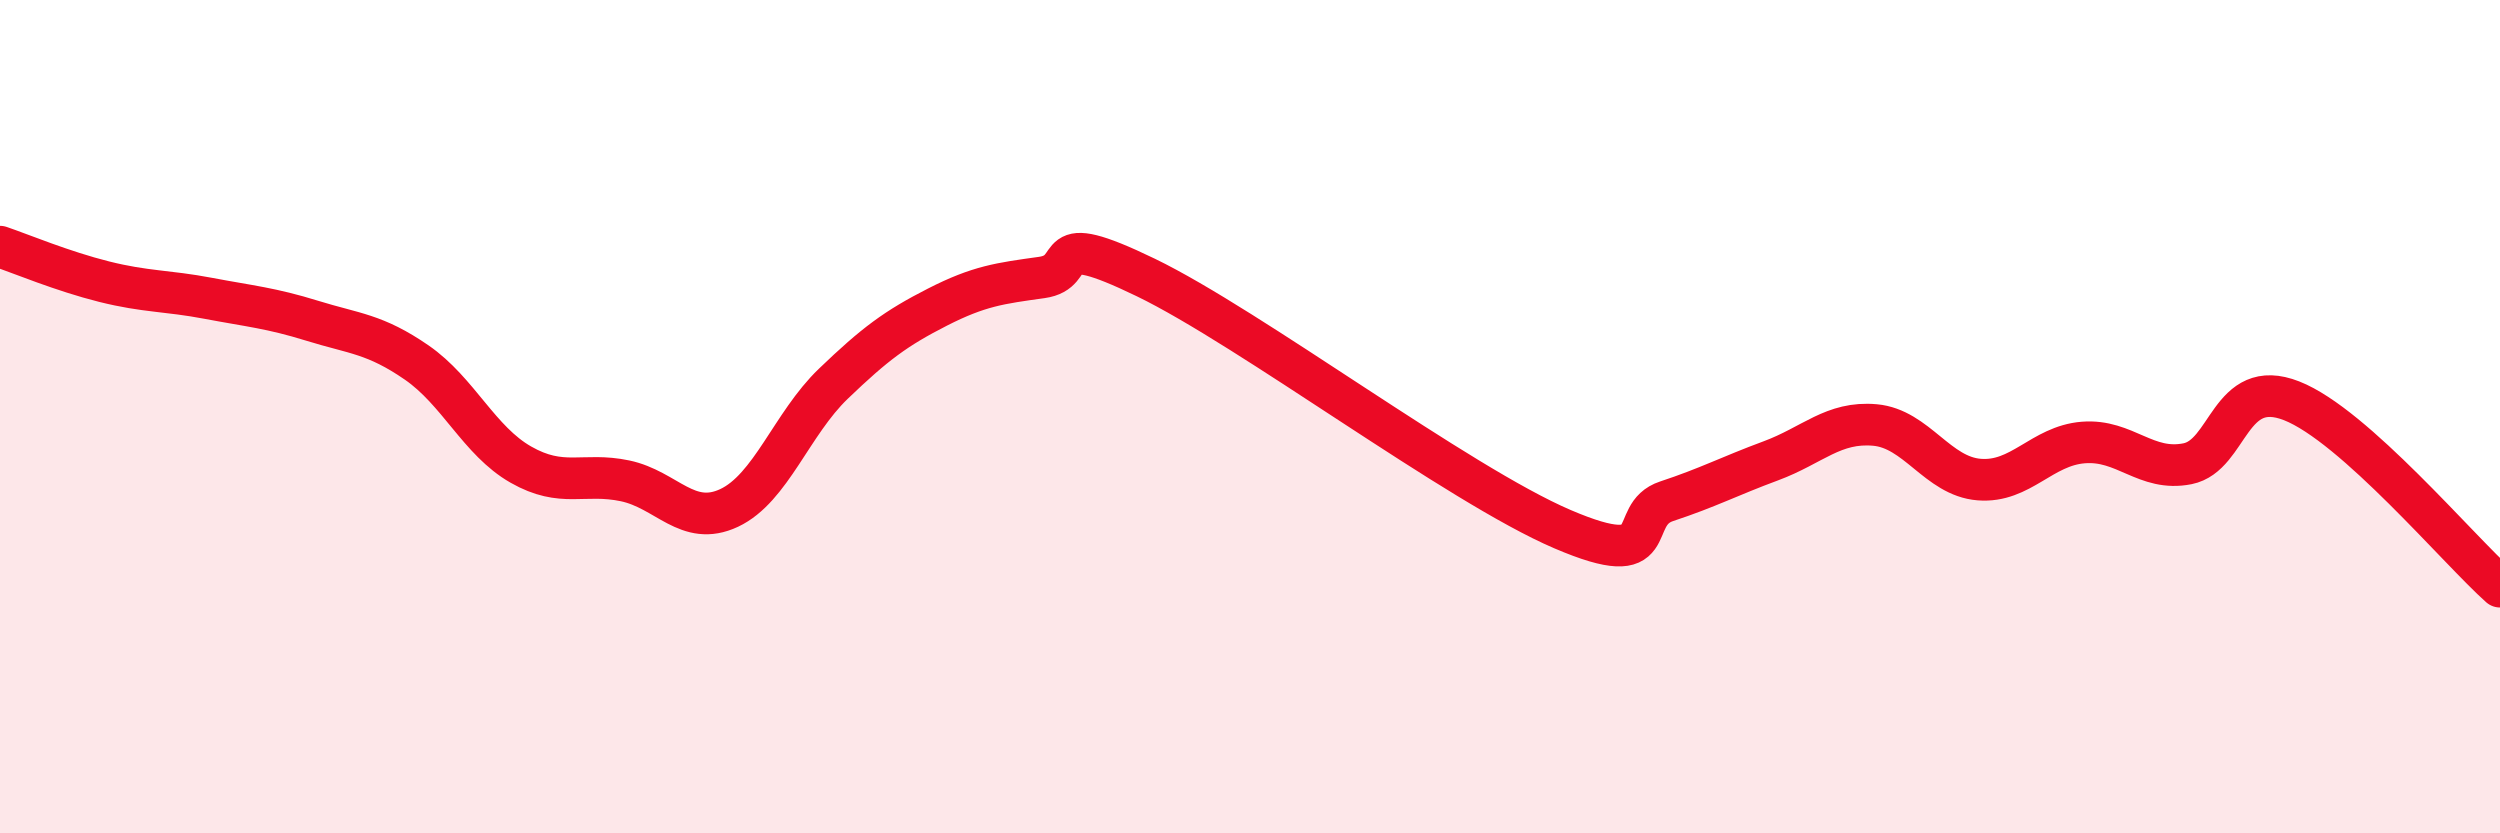
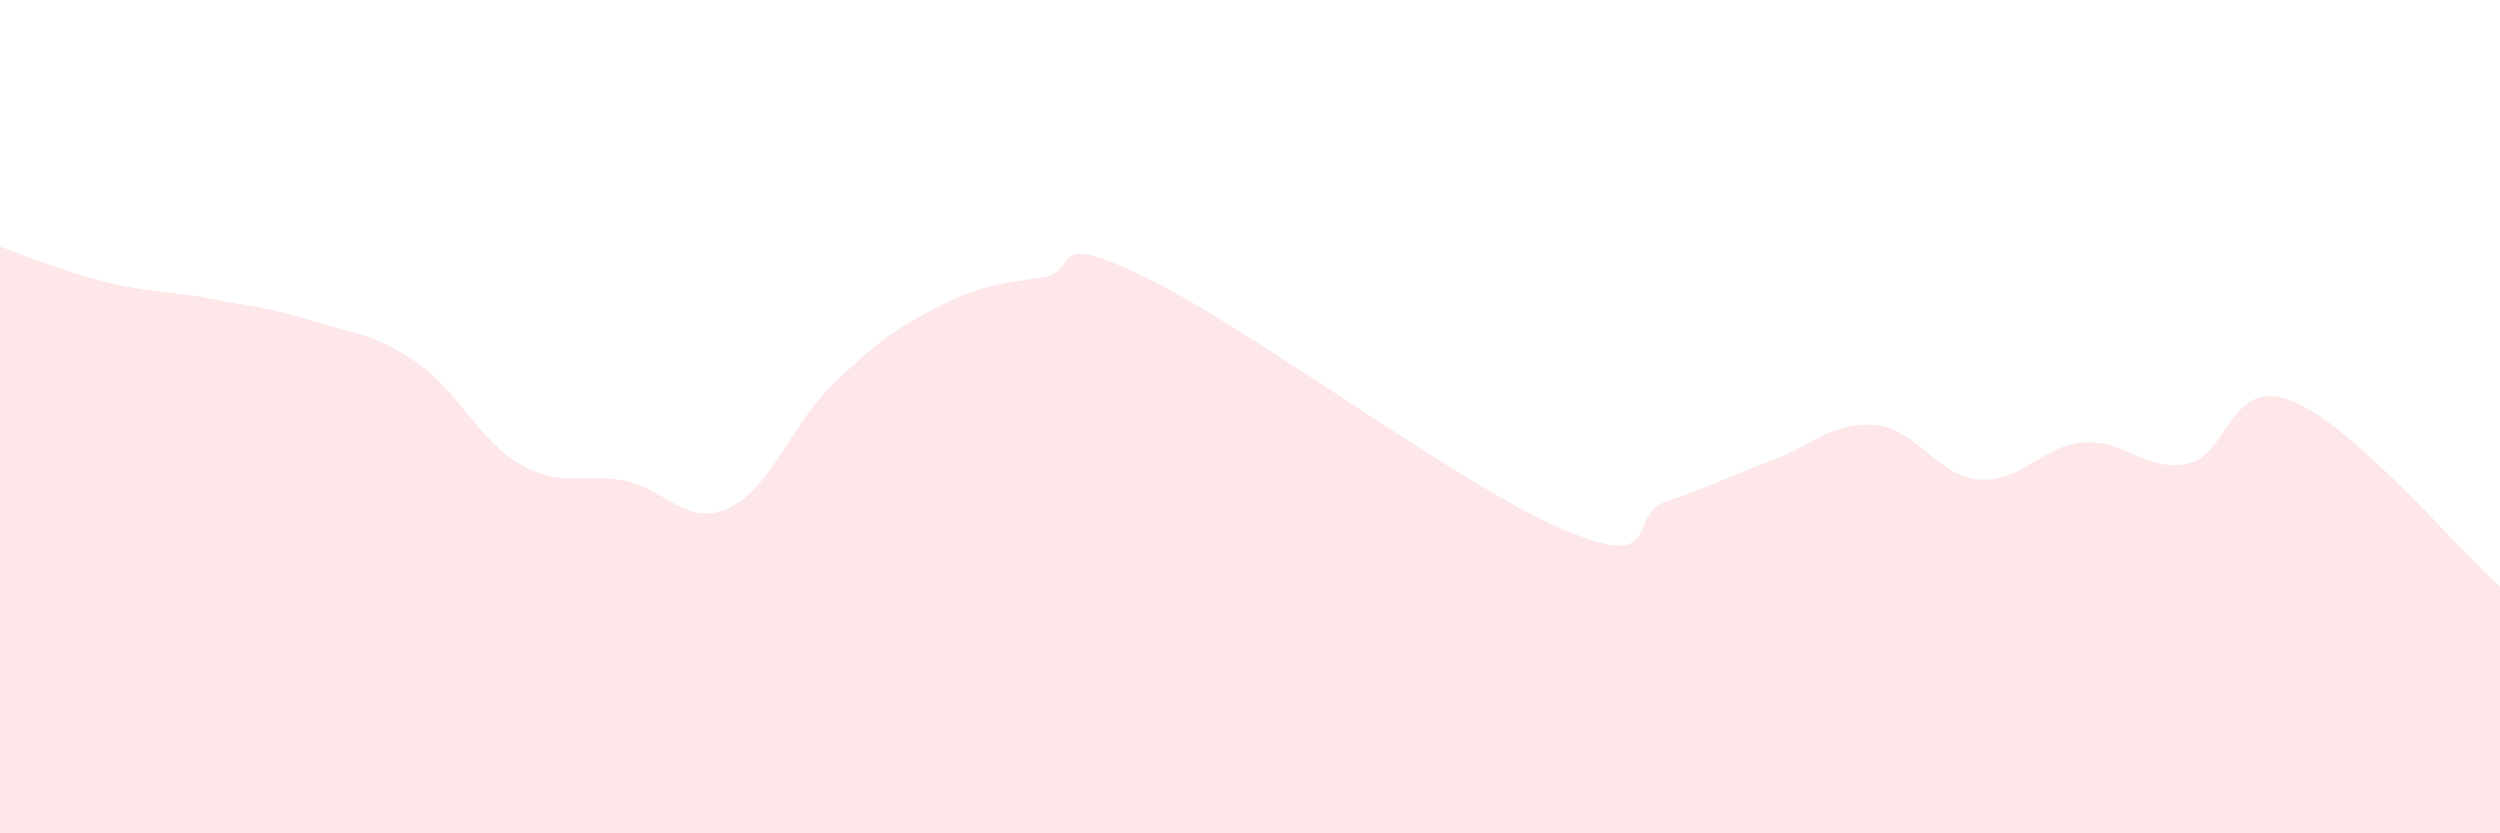
<svg xmlns="http://www.w3.org/2000/svg" width="60" height="20" viewBox="0 0 60 20">
-   <path d="M 0,5.92 C 0.5,6.09 1.5,6.51 2.5,6.76 C 3.5,7.01 4,6.97 5,7.16 C 6,7.35 6.5,7.39 7.5,7.7 C 8.5,8.01 9,8.01 10,8.7 C 11,9.39 11.5,10.58 12.5,11.15 C 13.5,11.72 14,11.33 15,11.54 C 16,11.75 16.5,12.66 17.5,12.19 C 18.5,11.72 19,10.17 20,9.21 C 21,8.25 21.5,7.88 22.5,7.37 C 23.5,6.86 24,6.8 25,6.66 C 26,6.52 25,5.45 27.5,6.66 C 30,7.87 35,11.63 37.5,12.7 C 40,13.77 39,12.36 40,12.03 C 41,11.7 41.5,11.43 42.5,11.06 C 43.5,10.69 44,10.11 45,10.2 C 46,10.29 46.5,11.43 47.5,11.51 C 48.5,11.59 49,10.7 50,10.62 C 51,10.54 51.5,11.33 52.5,11.13 C 53.5,10.93 53.5,9.03 55,9.62 C 56.5,10.21 59,13.19 60,14.08L60 20L0 20Z" fill="#EB0A25" opacity="0.1" stroke-linecap="round" stroke-linejoin="round" />
-   <path d="M 0,5.92 C 0.5,6.09 1.5,6.51 2.5,6.76 C 3.5,7.01 4,6.97 5,7.16 C 6,7.35 6.5,7.39 7.5,7.7 C 8.5,8.01 9,8.01 10,8.7 C 11,9.39 11.5,10.58 12.5,11.15 C 13.5,11.72 14,11.33 15,11.54 C 16,11.75 16.5,12.66 17.5,12.19 C 18.5,11.72 19,10.17 20,9.21 C 21,8.25 21.5,7.88 22.5,7.37 C 23.5,6.86 24,6.8 25,6.66 C 26,6.52 25,5.45 27.5,6.66 C 30,7.87 35,11.63 37.5,12.7 C 40,13.77 39,12.36 40,12.03 C 41,11.7 41.5,11.43 42.5,11.06 C 43.5,10.69 44,10.11 45,10.2 C 46,10.29 46.5,11.43 47.5,11.51 C 48.5,11.59 49,10.7 50,10.62 C 51,10.54 51.5,11.33 52.5,11.13 C 53.5,10.93 53.5,9.03 55,9.62 C 56.5,10.21 59,13.19 60,14.08" stroke="#EB0A25" stroke-width="1" fill="none" stroke-linecap="round" stroke-linejoin="round" />
+   <path d="M 0,5.92 C 0.5,6.09 1.5,6.51 2.5,6.76 C 3.5,7.01 4,6.97 5,7.16 C 6,7.35 6.5,7.39 7.5,7.7 C 8.5,8.01 9,8.01 10,8.7 C 11,9.39 11.5,10.58 12.5,11.15 C 13.5,11.72 14,11.33 15,11.54 C 16,11.75 16.5,12.66 17.5,12.19 C 18.5,11.72 19,10.17 20,9.21 C 21,8.25 21.5,7.88 22.5,7.37 C 23.5,6.86 24,6.8 25,6.66 C 26,6.52 25,5.45 27.5,6.66 C 30,7.87 35,11.63 37.5,12.7 C 40,13.77 39,12.36 40,12.03 C 41,11.7 41.5,11.43 42.5,11.06 C 43.5,10.69 44,10.11 45,10.2 C 46,10.29 46.5,11.43 47.5,11.51 C 48.5,11.59 49,10.7 50,10.62 C 51,10.54 51.5,11.33 52.5,11.13 C 53.5,10.93 53.5,9.03 55,9.62 C 56.5,10.21 59,13.19 60,14.08L60 20L0 20" fill="#EB0A25" opacity="0.1" stroke-linecap="round" stroke-linejoin="round" />
</svg>